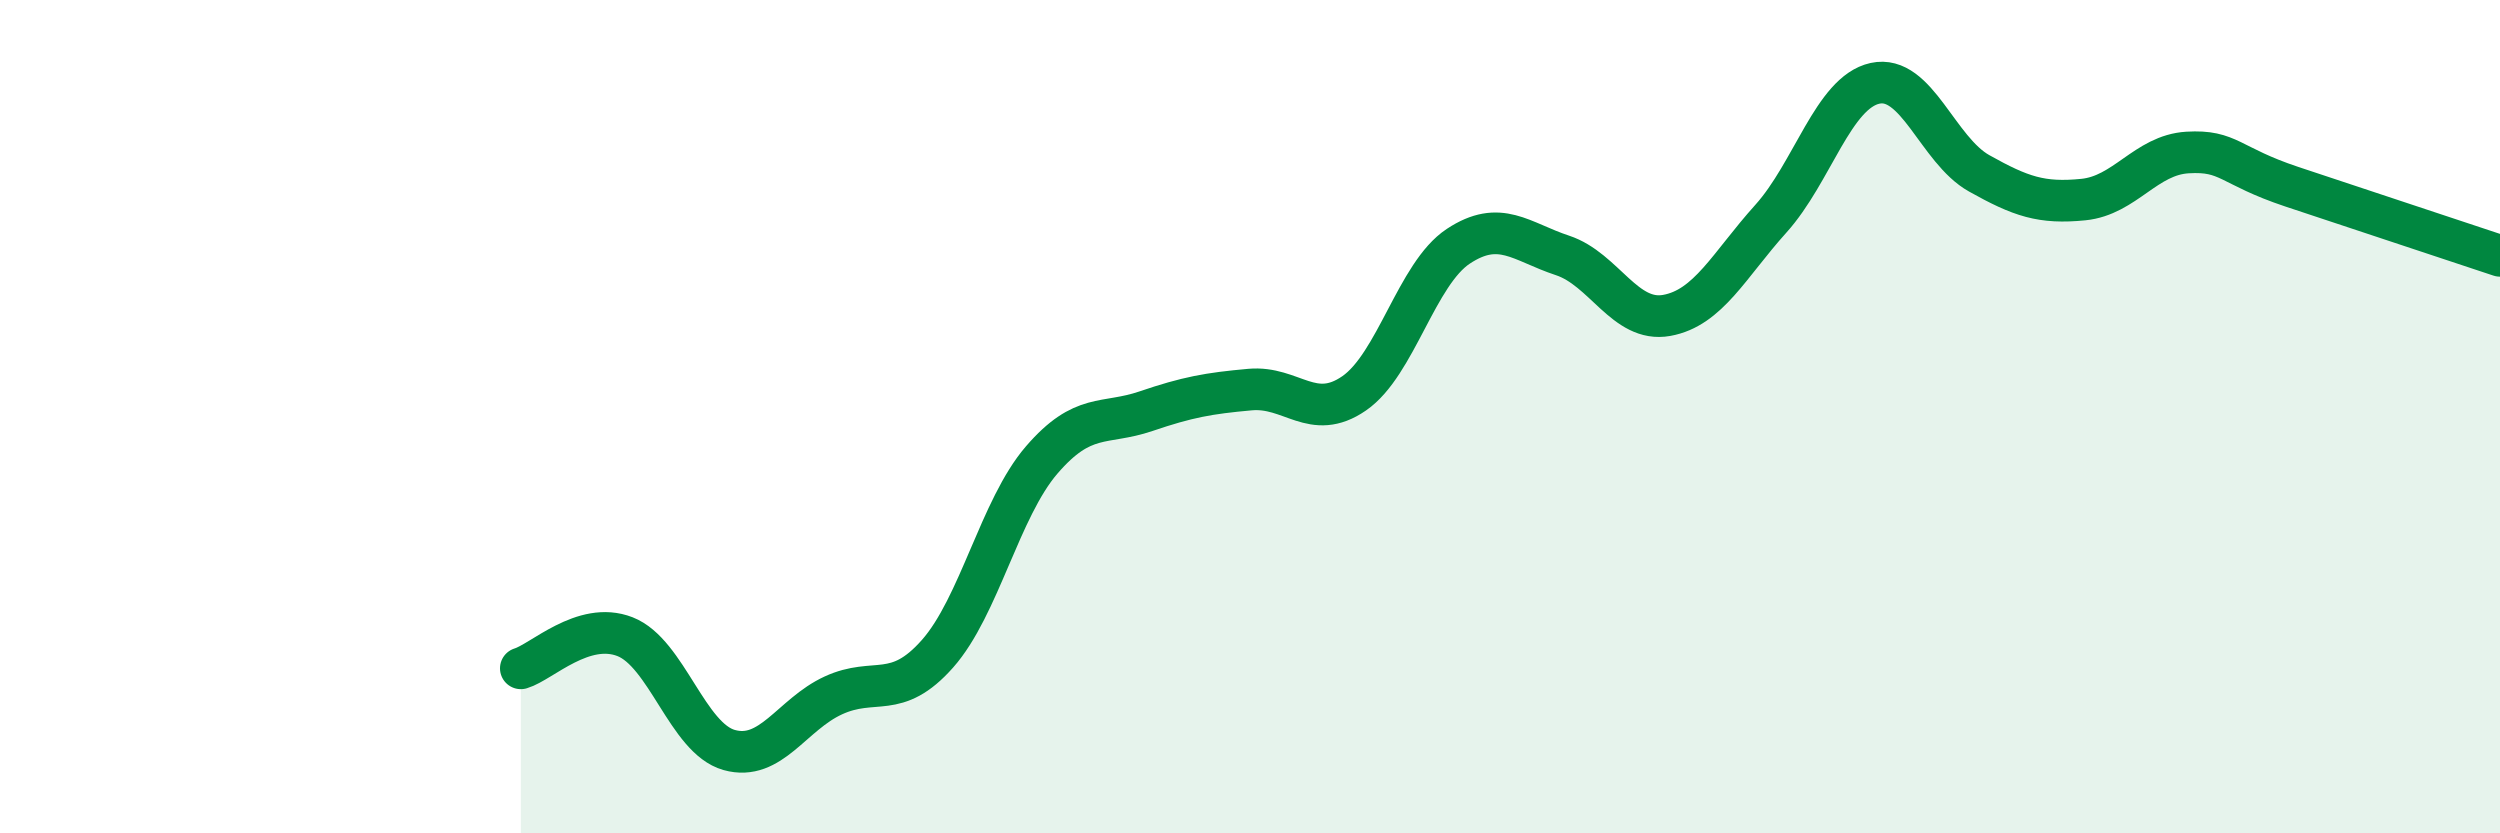
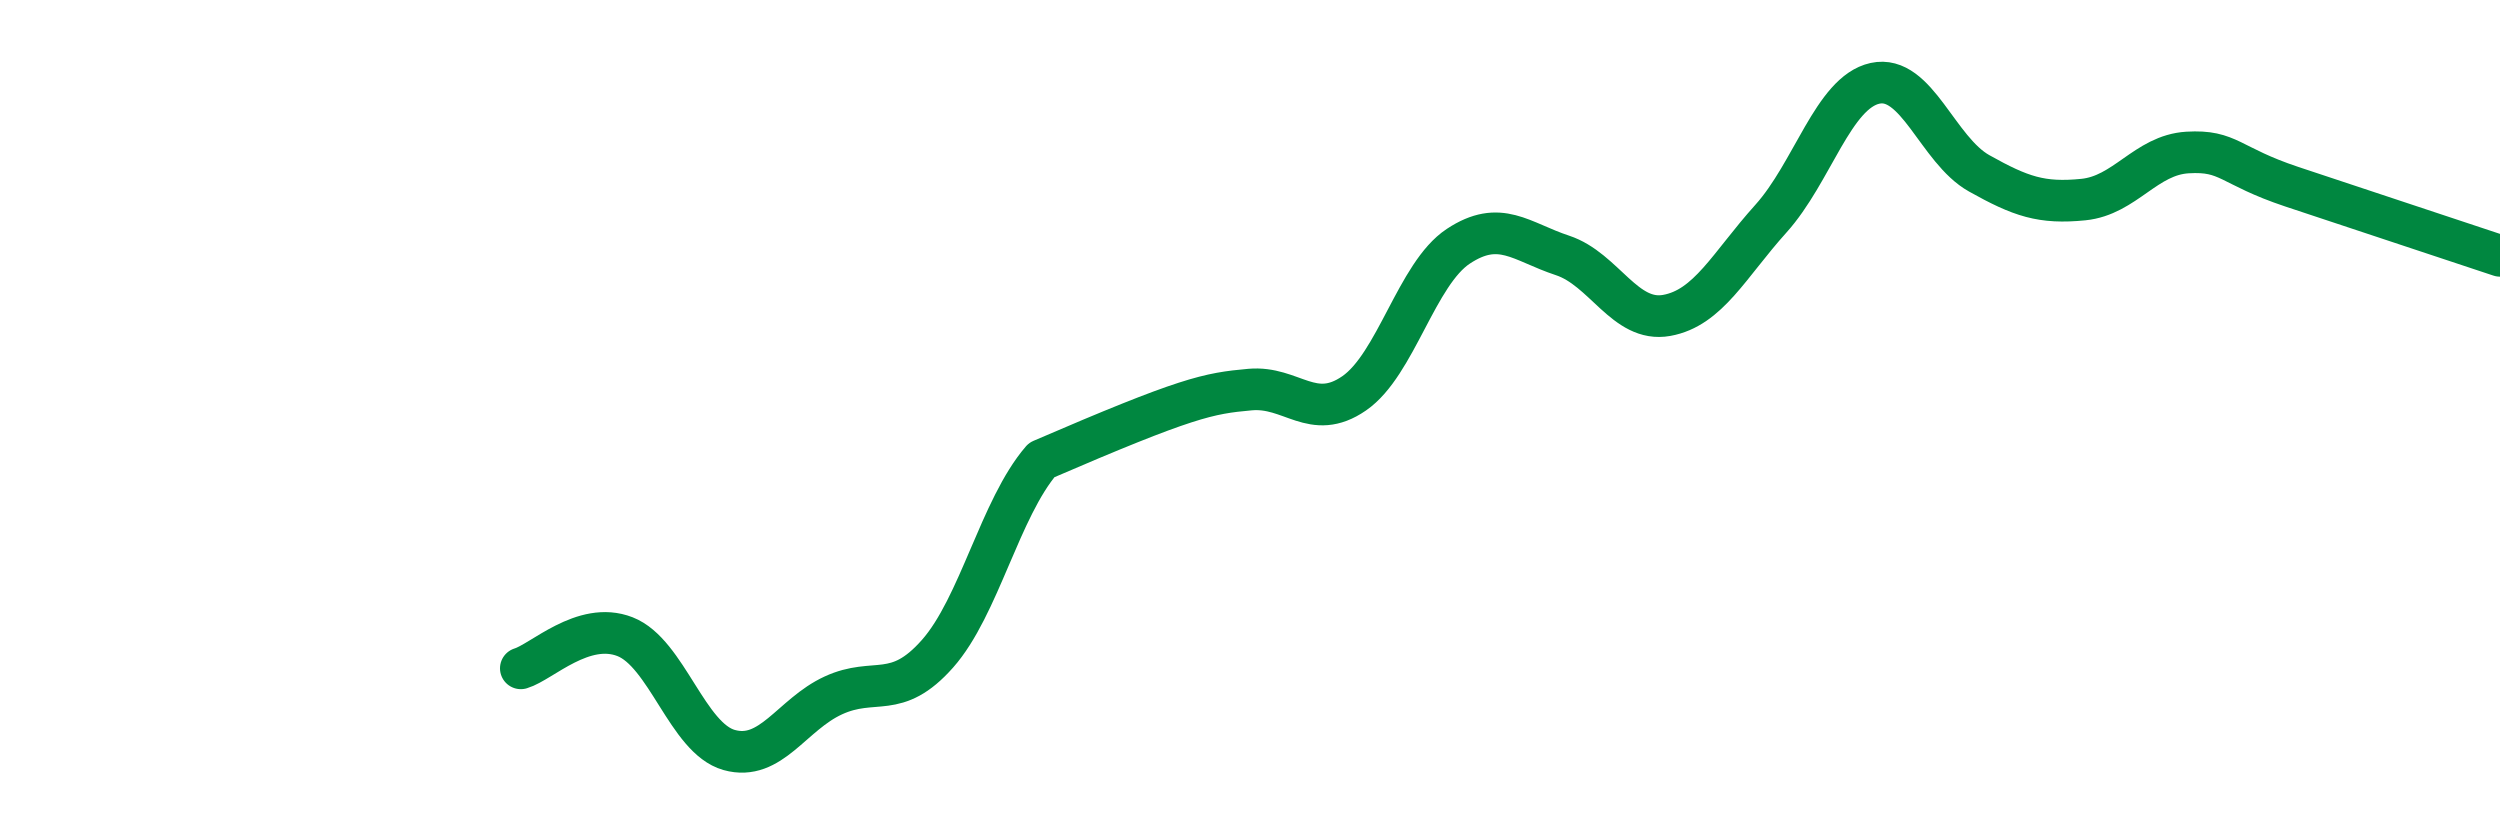
<svg xmlns="http://www.w3.org/2000/svg" width="60" height="20" viewBox="0 0 60 20">
-   <path d="M 12.5,16.04 C 13,15.89 14,14.89 15,15.28 C 16,15.67 16.5,17.72 17.5,18 C 18.5,18.28 19,17.15 20,16.69 C 21,16.23 21.5,16.82 22.5,15.69 C 23.5,14.56 24,12.2 25,11.04 C 26,9.88 26.5,10.21 27.5,9.87 C 28.5,9.53 29,9.44 30,9.35 C 31,9.26 31.5,10.13 32.5,9.44 C 33.5,8.75 34,6.57 35,5.91 C 36,5.25 36.5,5.8 37.5,6.13 C 38.5,6.46 39,7.75 40,7.57 C 41,7.39 41.5,6.36 42.5,5.25 C 43.5,4.14 44,2.22 45,2 C 46,1.78 46.5,3.6 47.5,4.16 C 48.5,4.72 49,4.89 50,4.79 C 51,4.69 51.5,3.72 52.5,3.66 C 53.5,3.6 53.5,3.98 55,4.48 C 56.5,4.98 59,5.81 60,6.14L60 20L12.5 20Z" fill="#008740" opacity="0.1" stroke-linecap="round" stroke-linejoin="round" />
-   <path d="M 12.5,16.04 C 13,15.89 14,14.89 15,15.28 C 16,15.67 16.5,17.72 17.5,18 C 18.5,18.28 19,17.15 20,16.69 C 21,16.23 21.5,16.82 22.5,15.69 C 23.5,14.56 24,12.2 25,11.04 C 26,9.88 26.5,10.21 27.5,9.87 C 28.5,9.53 29,9.44 30,9.35 C 31,9.26 31.5,10.13 32.5,9.44 C 33.5,8.75 34,6.57 35,5.91 C 36,5.25 36.5,5.8 37.5,6.13 C 38.5,6.46 39,7.75 40,7.57 C 41,7.39 41.5,6.36 42.5,5.25 C 43.5,4.14 44,2.22 45,2 C 46,1.78 46.5,3.6 47.5,4.16 C 48.5,4.72 49,4.89 50,4.79 C 51,4.69 51.5,3.72 52.5,3.66 C 53.5,3.6 53.5,3.98 55,4.48 C 56.5,4.98 59,5.81 60,6.14" stroke="#008740" stroke-width="1" fill="none" stroke-linecap="round" stroke-linejoin="round" />
+   <path d="M 12.5,16.04 C 13,15.89 14,14.89 15,15.28 C 16,15.67 16.5,17.72 17.5,18 C 18.5,18.28 19,17.15 20,16.69 C 21,16.23 21.5,16.82 22.5,15.69 C 23.5,14.56 24,12.2 25,11.04 C 28.5,9.53 29,9.44 30,9.35 C 31,9.26 31.5,10.13 32.5,9.44 C 33.5,8.75 34,6.57 35,5.91 C 36,5.25 36.5,5.8 37.5,6.13 C 38.5,6.46 39,7.75 40,7.57 C 41,7.39 41.5,6.36 42.5,5.25 C 43.5,4.14 44,2.22 45,2 C 46,1.78 46.5,3.6 47.5,4.16 C 48.5,4.72 49,4.89 50,4.79 C 51,4.69 51.5,3.72 52.5,3.66 C 53.5,3.6 53.5,3.98 55,4.48 C 56.5,4.98 59,5.81 60,6.14" stroke="#008740" stroke-width="1" fill="none" stroke-linecap="round" stroke-linejoin="round" />
</svg>